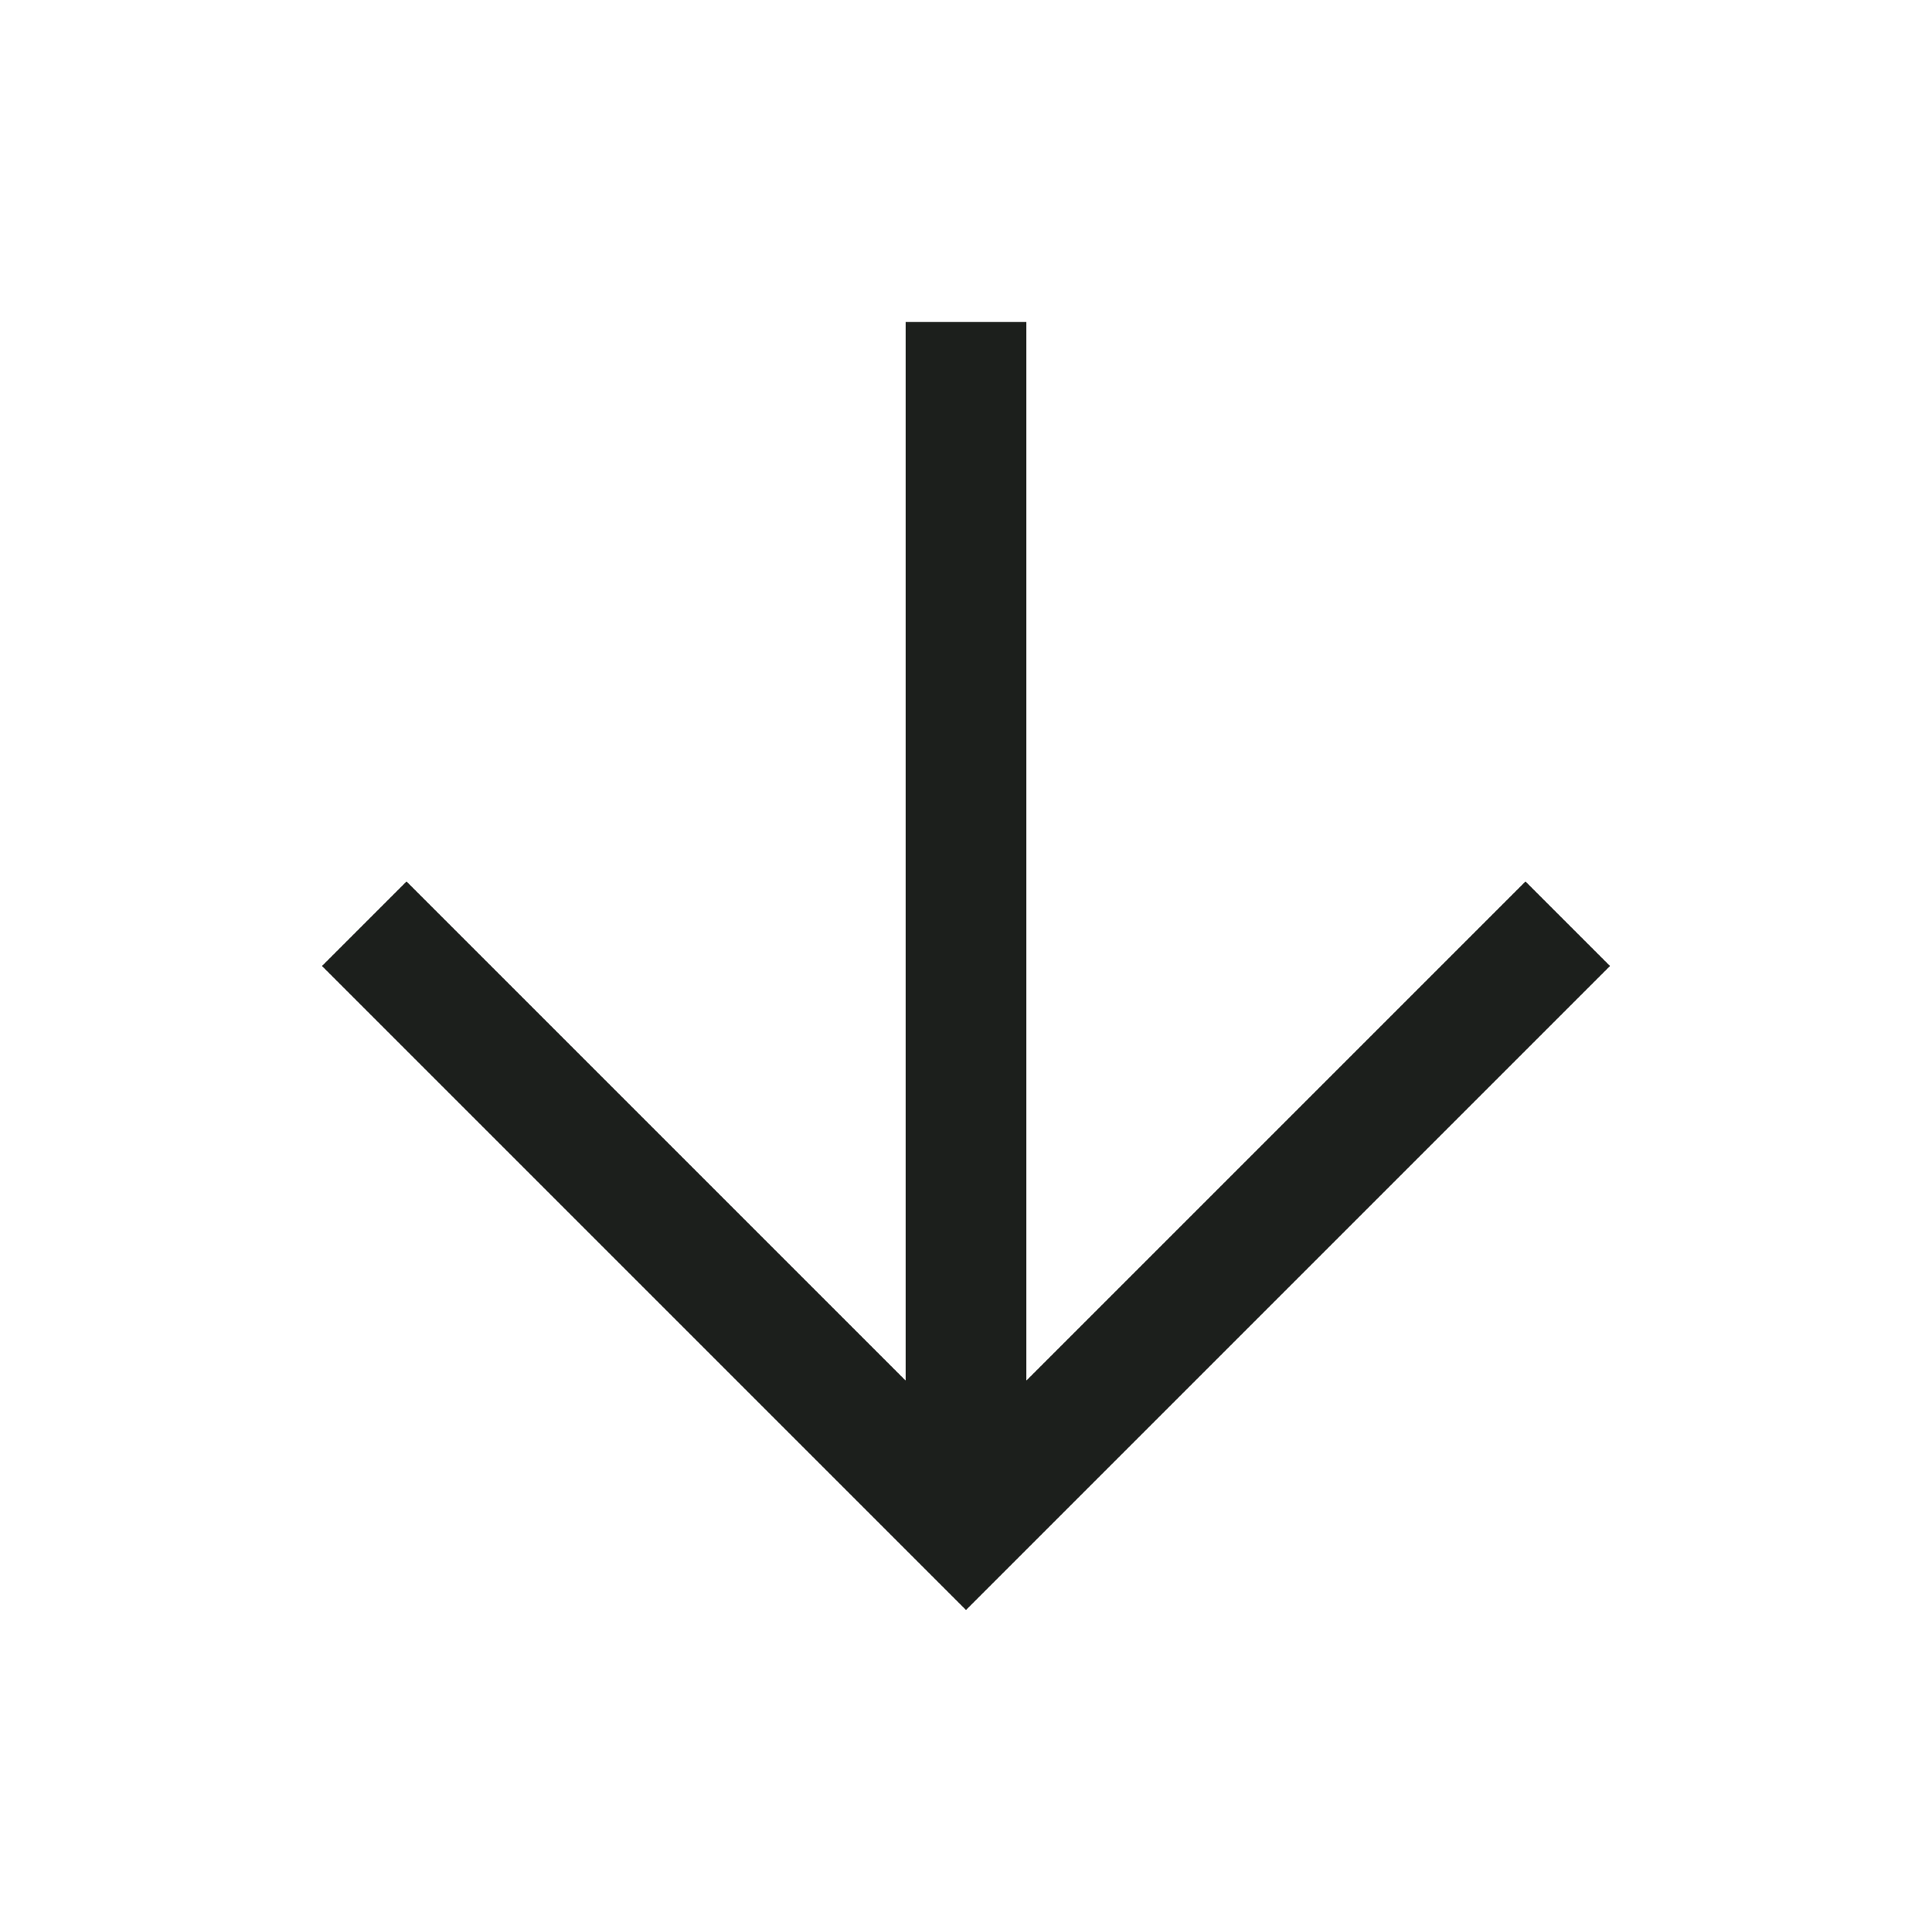
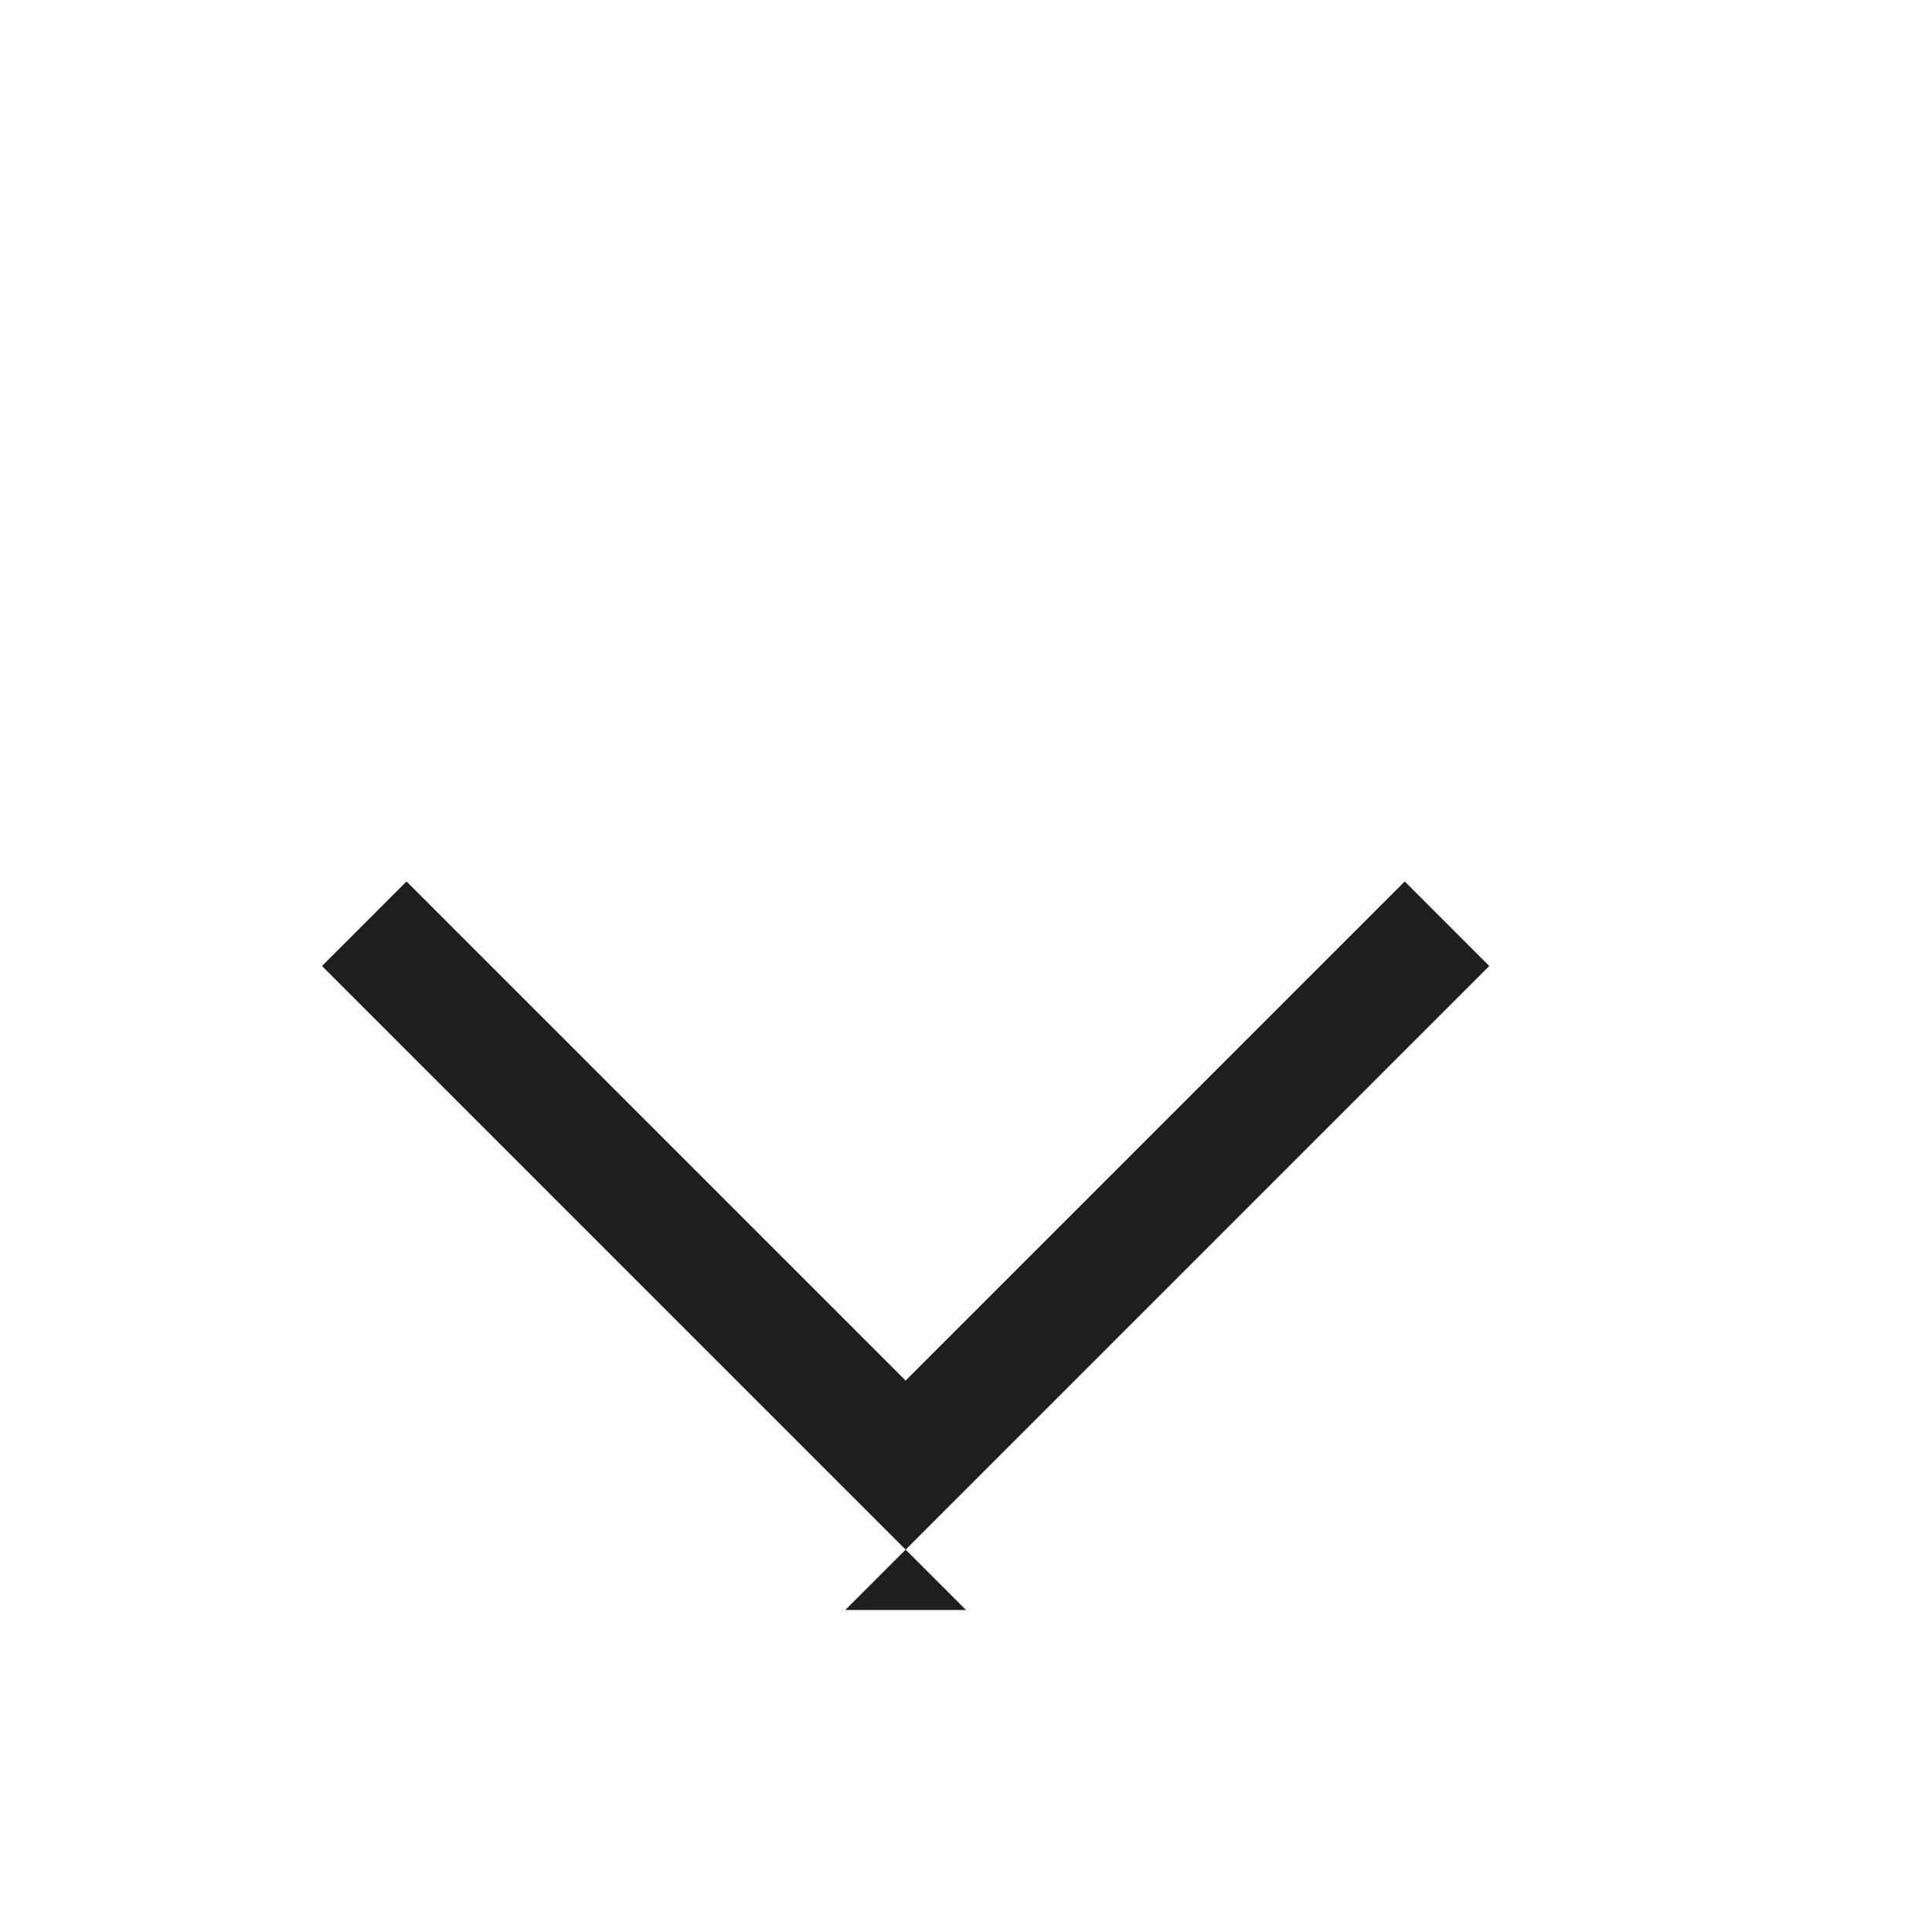
<svg xmlns="http://www.w3.org/2000/svg" width="100%" height="100%" viewBox="0 0 48 48" version="1.1" xml:space="preserve" style="fill-rule:evenodd;clip-rule:evenodd;stroke-linejoin:round;stroke-miterlimit:2;">
-   <path d="M24,40l-16,-16l2.1,-2.1l12.4,12.4l0,-26.3l3,0l0,26.3l12.4,-12.4l2.1,2.1l-16,16Z" style="fill:#1c1f1c;fill-rule:nonzero;" />
+   <path d="M24,40l-16,-16l2.1,-2.1l12.4,12.4l0,-26.3l0,26.3l12.4,-12.4l2.1,2.1l-16,16Z" style="fill:#1c1f1c;fill-rule:nonzero;" />
</svg>